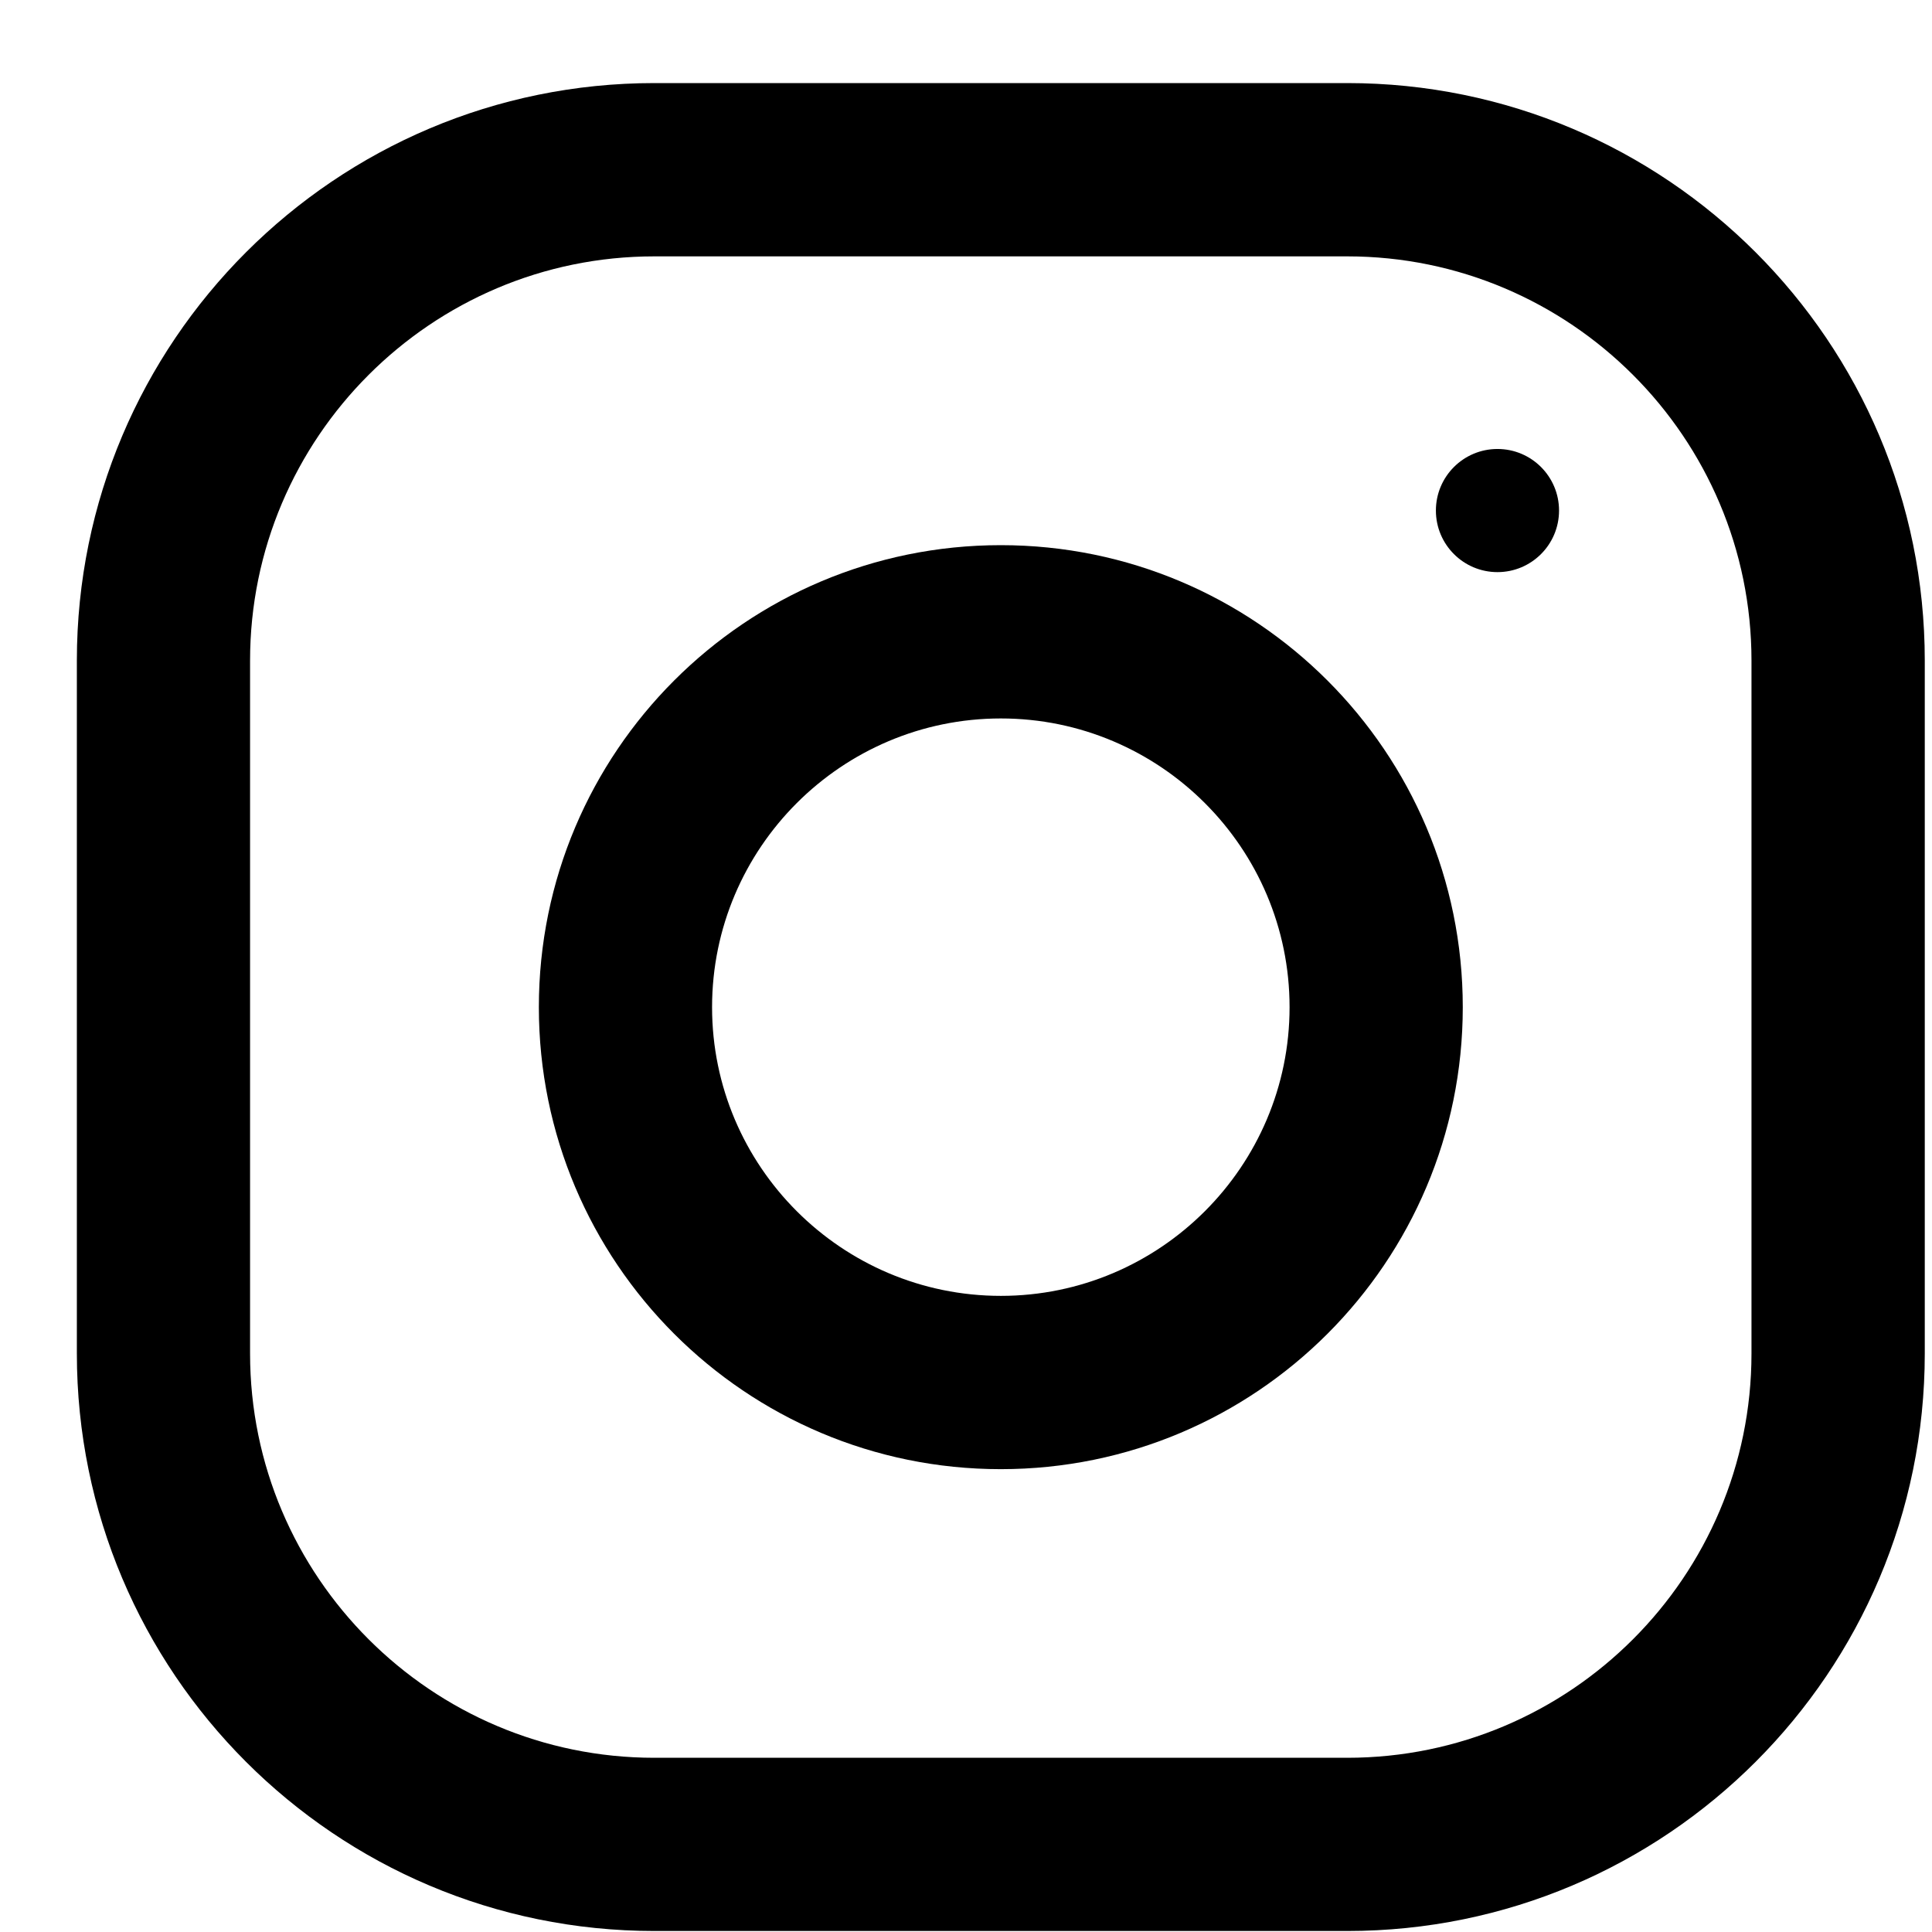
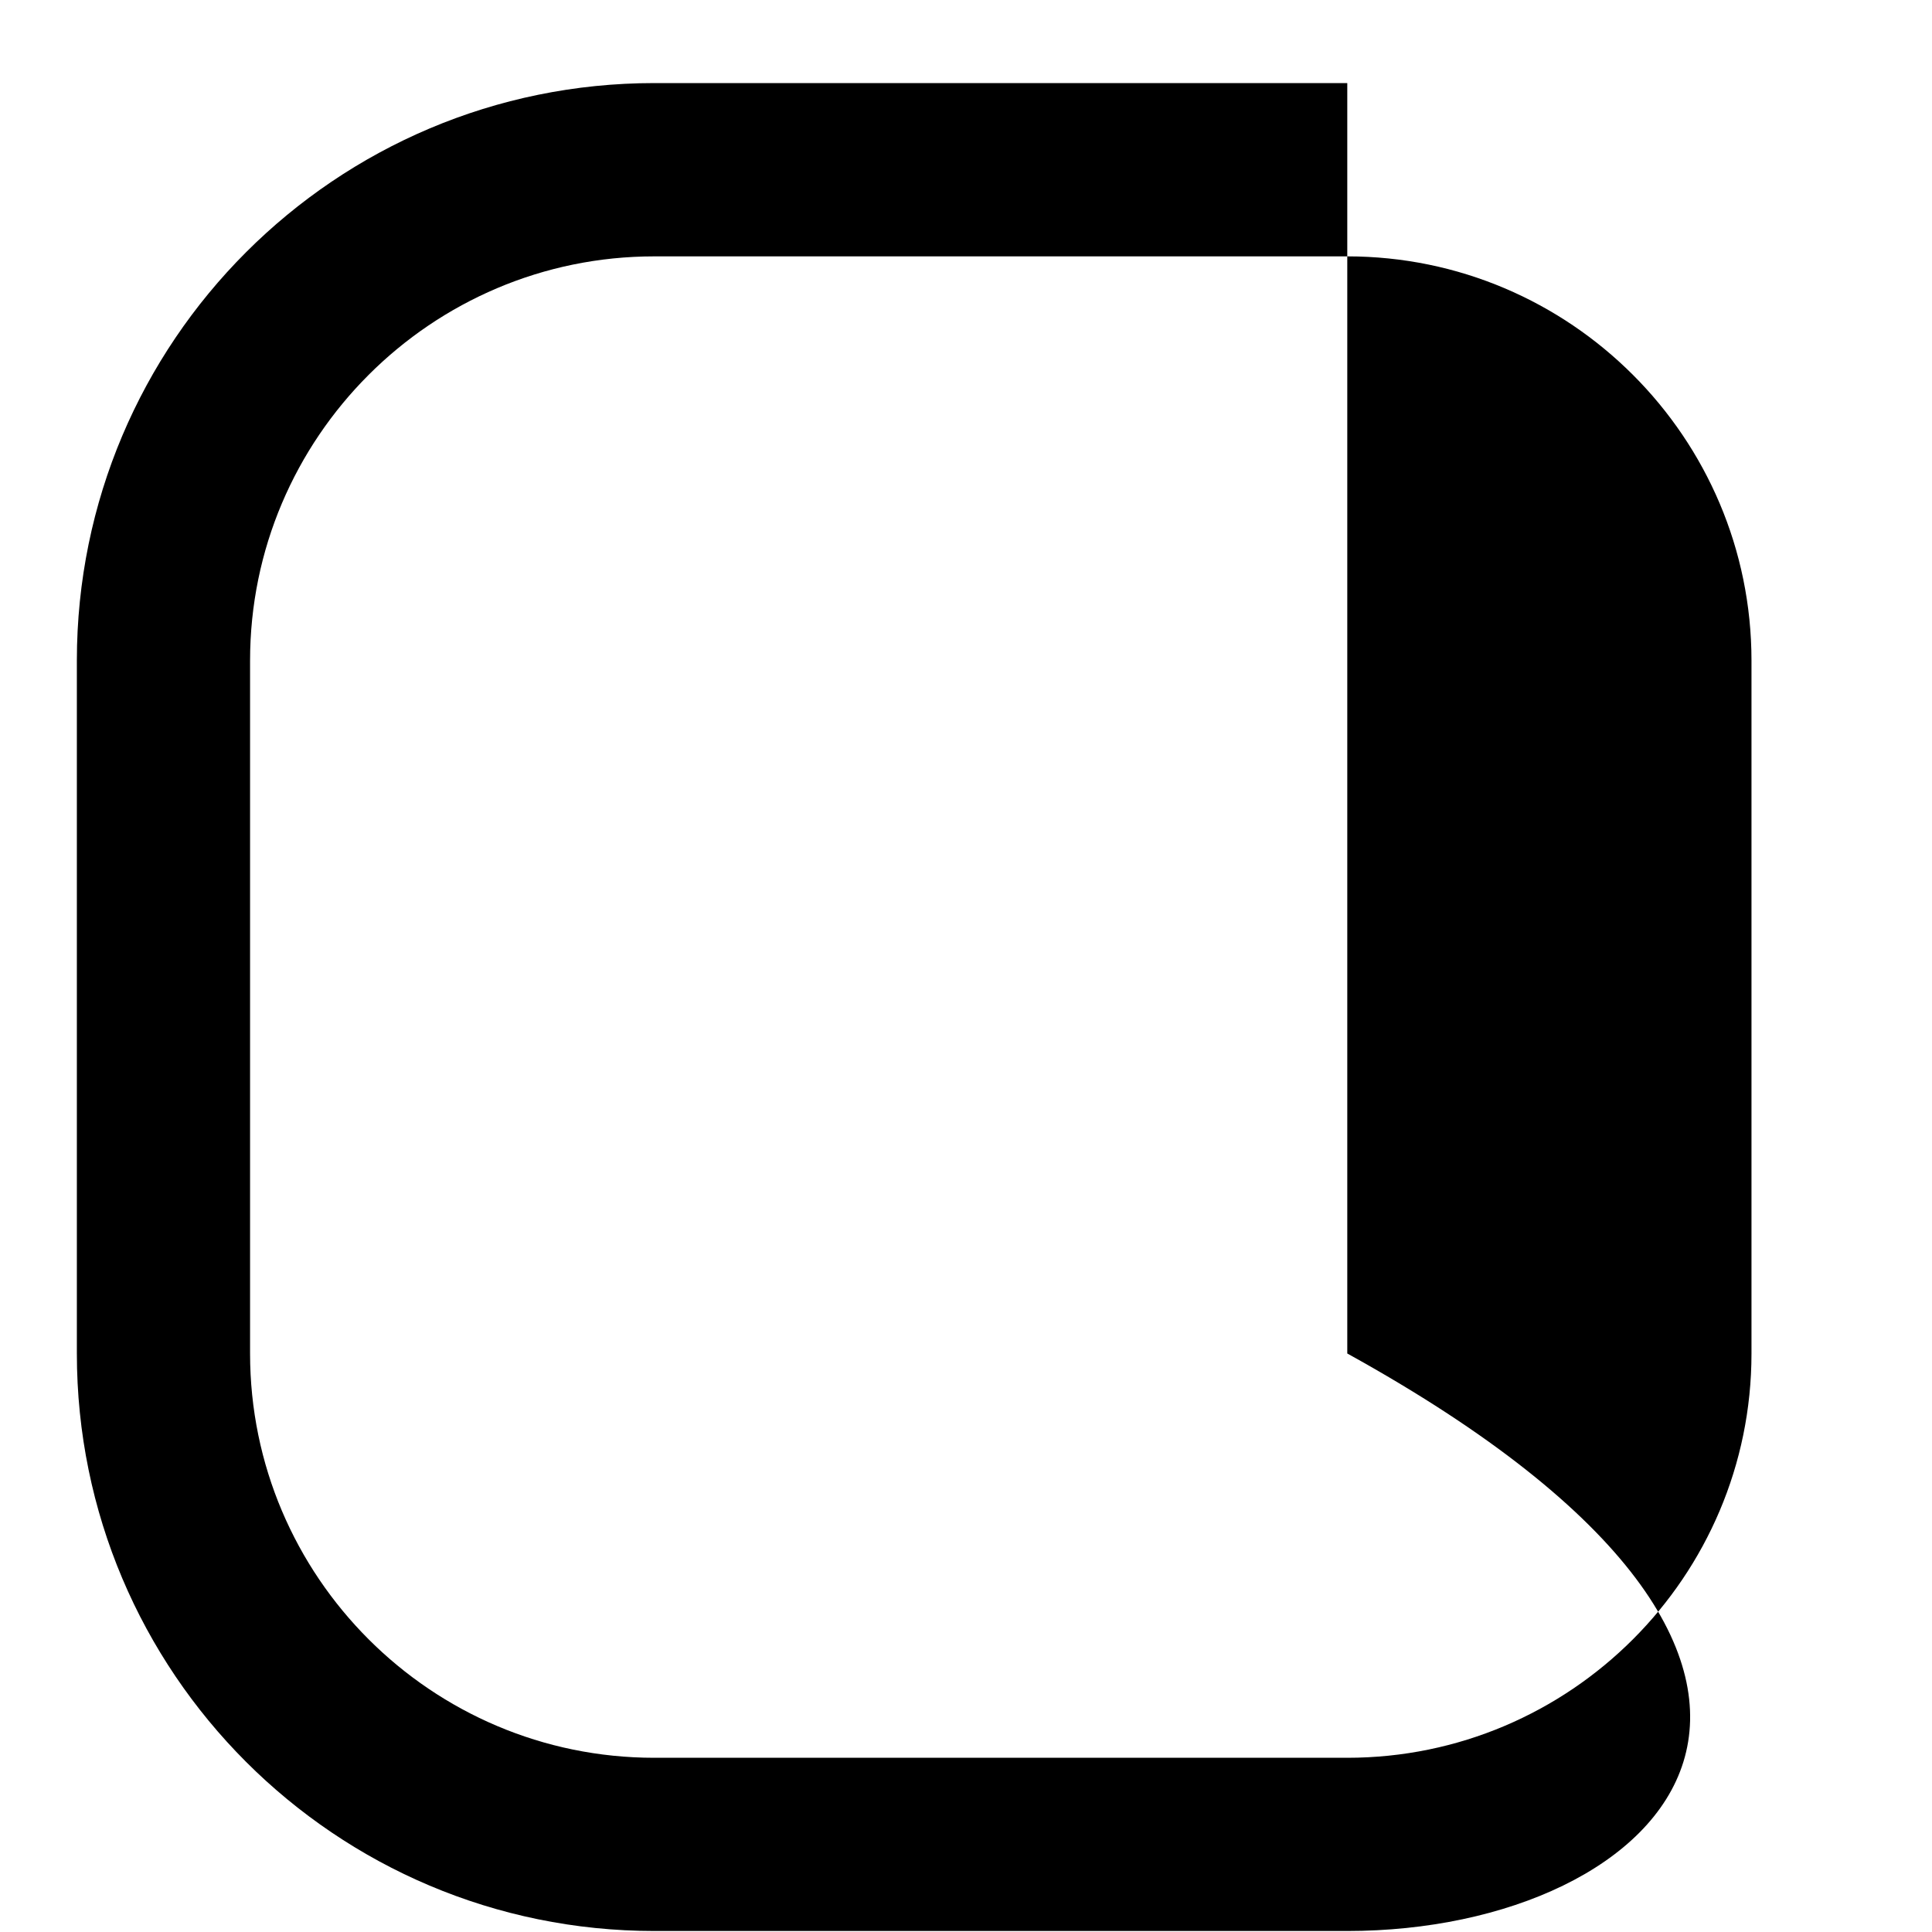
<svg xmlns="http://www.w3.org/2000/svg" width="23" height="23" viewBox="0 0 23 23" fill="none">
-   <path fill-rule="evenodd" clip-rule="evenodd" d="M7.79 0.989H16.039C19.835 0.989 22.914 4.068 22.914 7.864V16.113C22.914 19.91 19.835 22.988 16.039 22.988H7.79C3.994 22.988 0.915 19.91 0.915 16.113V7.864C0.915 4.068 3.994 0.989 7.79 0.989ZM16.039 20.926C18.693 20.926 20.851 18.768 20.851 16.114V7.864C20.851 5.211 18.693 3.052 16.039 3.052H7.789C5.136 3.052 2.977 5.211 2.977 7.864V16.114C2.977 18.768 5.136 20.926 7.789 20.926H16.039Z" fill="black" />
-   <path fill-rule="evenodd" clip-rule="evenodd" d="M6.415 11.99C6.415 8.953 8.877 6.49 11.914 6.49C14.951 6.49 17.414 8.953 17.414 11.99C17.414 15.027 14.951 17.49 11.914 17.49C8.877 17.49 6.415 15.027 6.415 11.99ZM8.477 11.99C8.477 13.885 10.02 15.427 11.915 15.427C13.809 15.427 15.352 13.885 15.352 11.99C15.352 10.094 13.809 8.553 11.915 8.553C10.02 8.553 8.477 10.094 8.477 11.99Z" fill="black" />
+   <path fill-rule="evenodd" clip-rule="evenodd" d="M7.79 0.989H16.039V16.113C22.914 19.91 19.835 22.988 16.039 22.988H7.79C3.994 22.988 0.915 19.91 0.915 16.113V7.864C0.915 4.068 3.994 0.989 7.79 0.989ZM16.039 20.926C18.693 20.926 20.851 18.768 20.851 16.114V7.864C20.851 5.211 18.693 3.052 16.039 3.052H7.789C5.136 3.052 2.977 5.211 2.977 7.864V16.114C2.977 18.768 5.136 20.926 7.789 20.926H16.039Z" fill="black" />
  <circle cx="17.827" cy="6.078" r="0.733" fill="black" />
</svg>